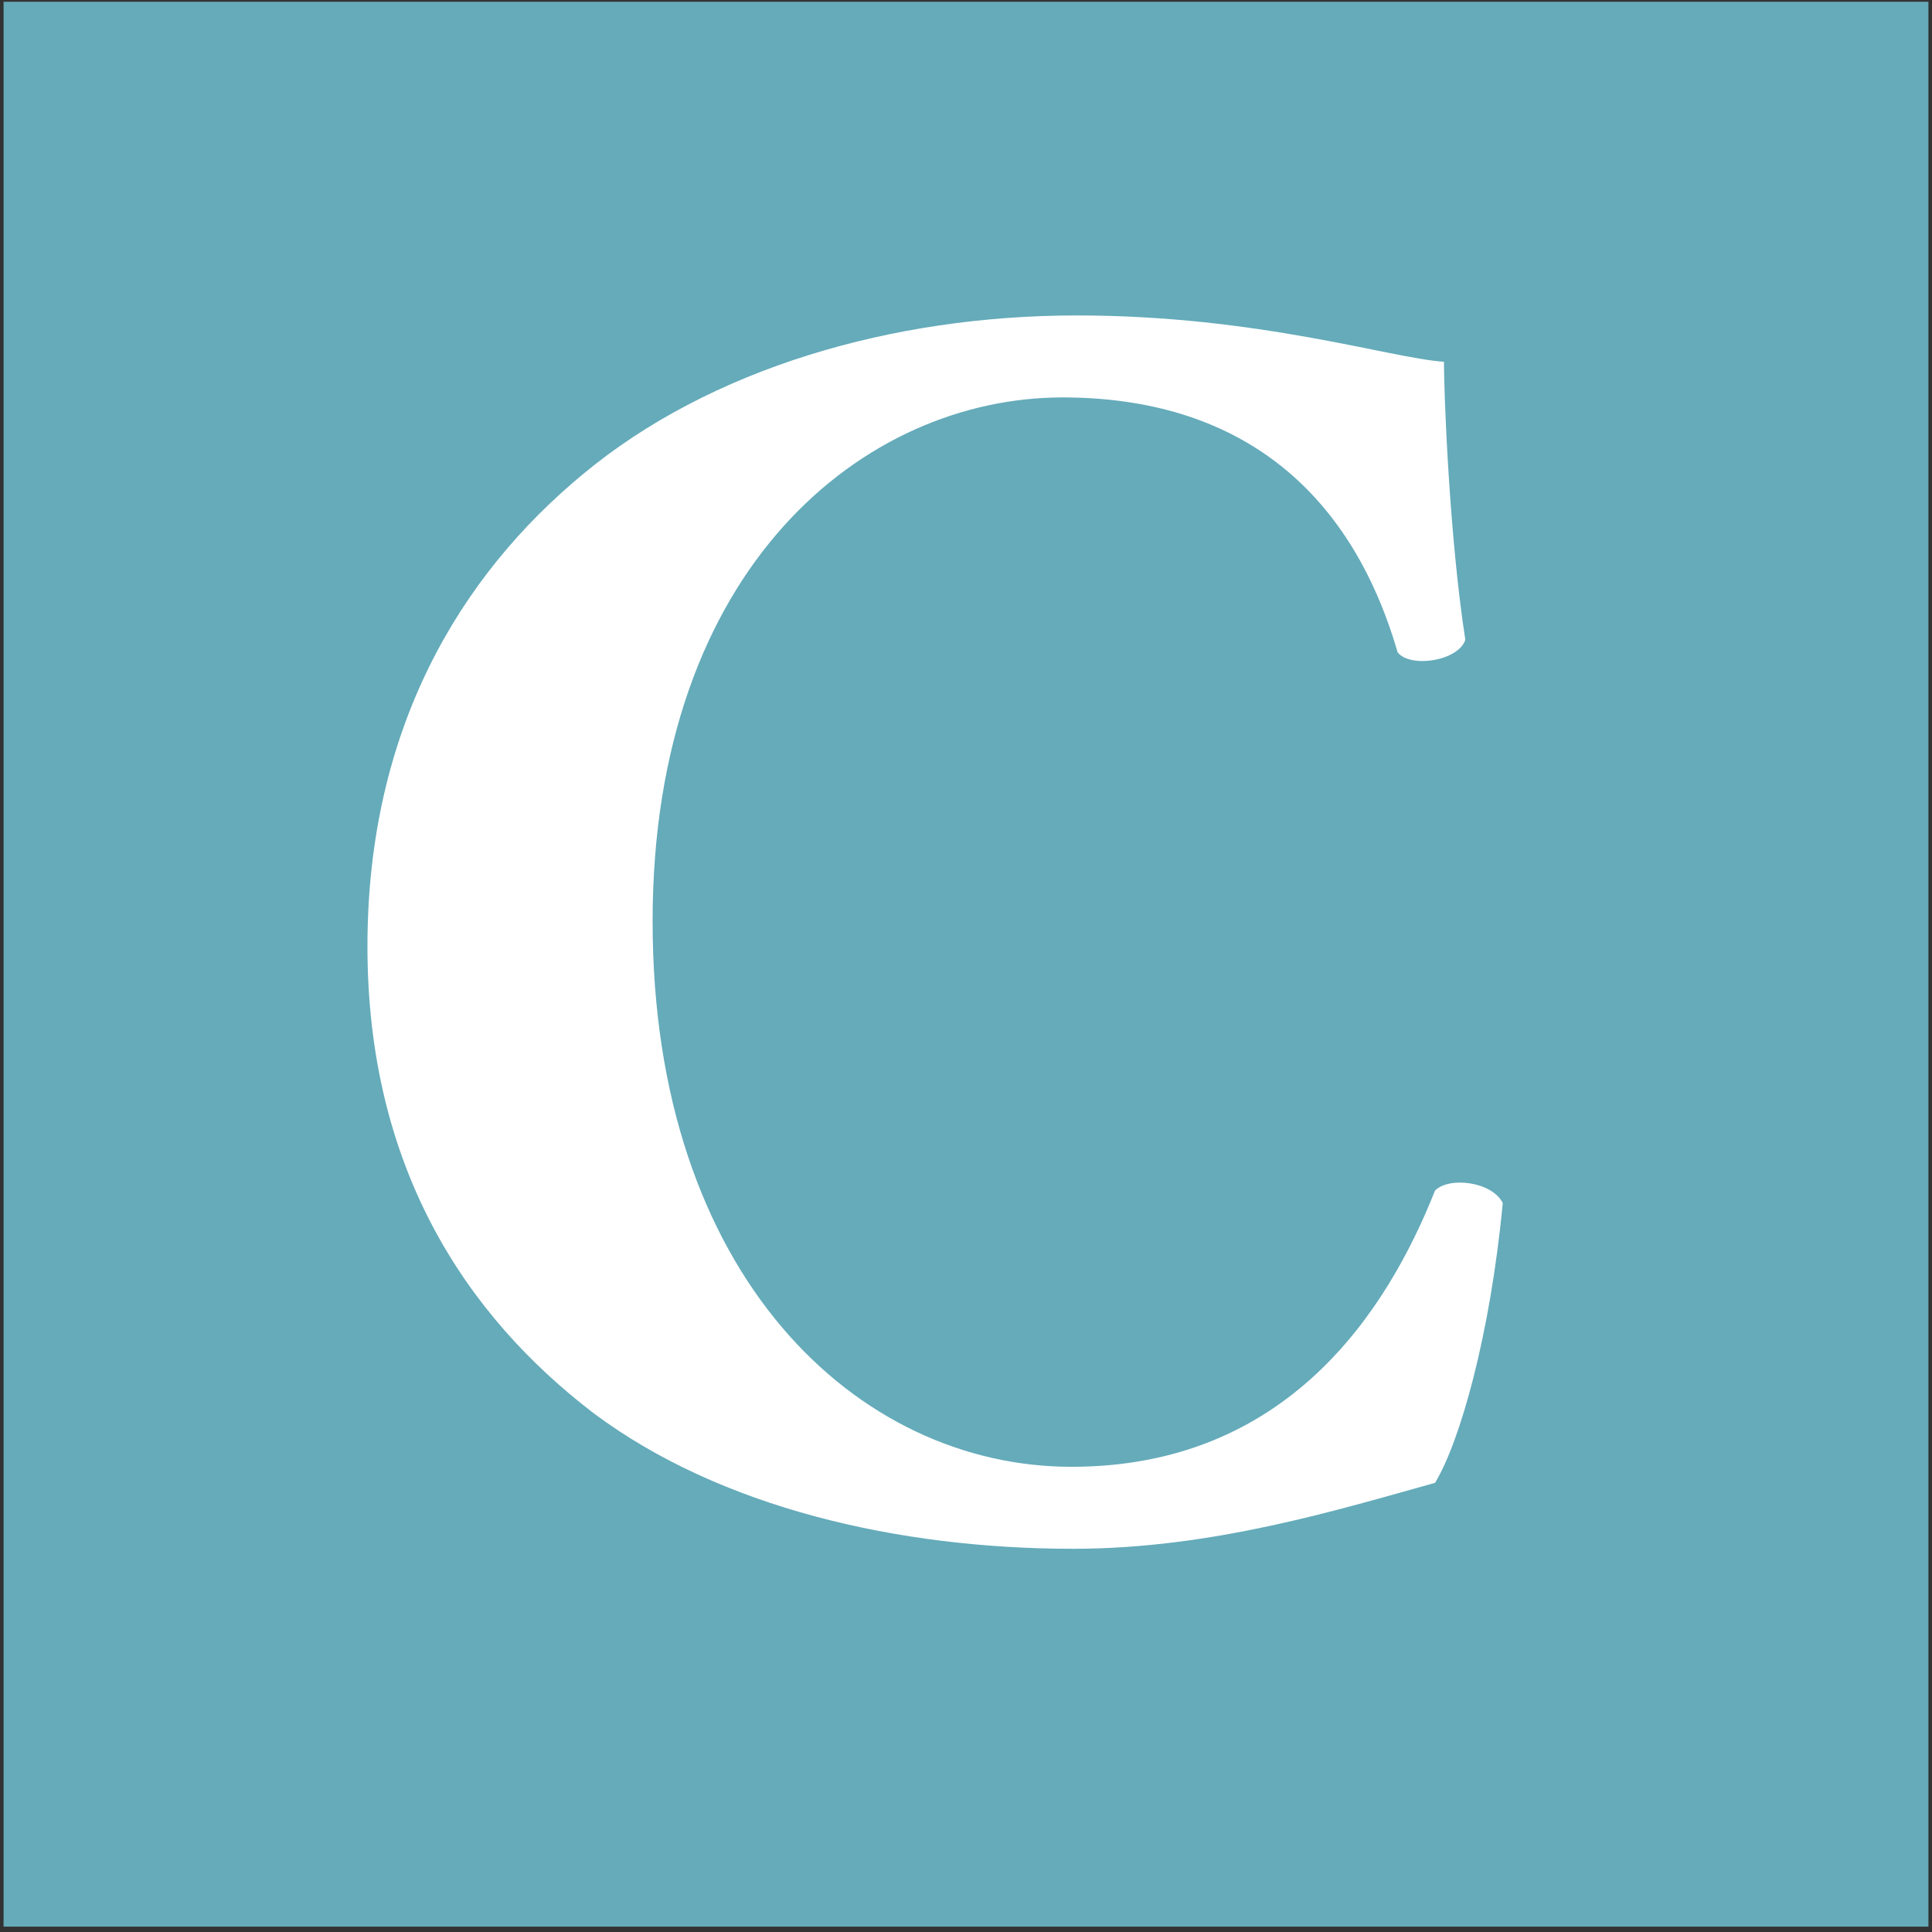
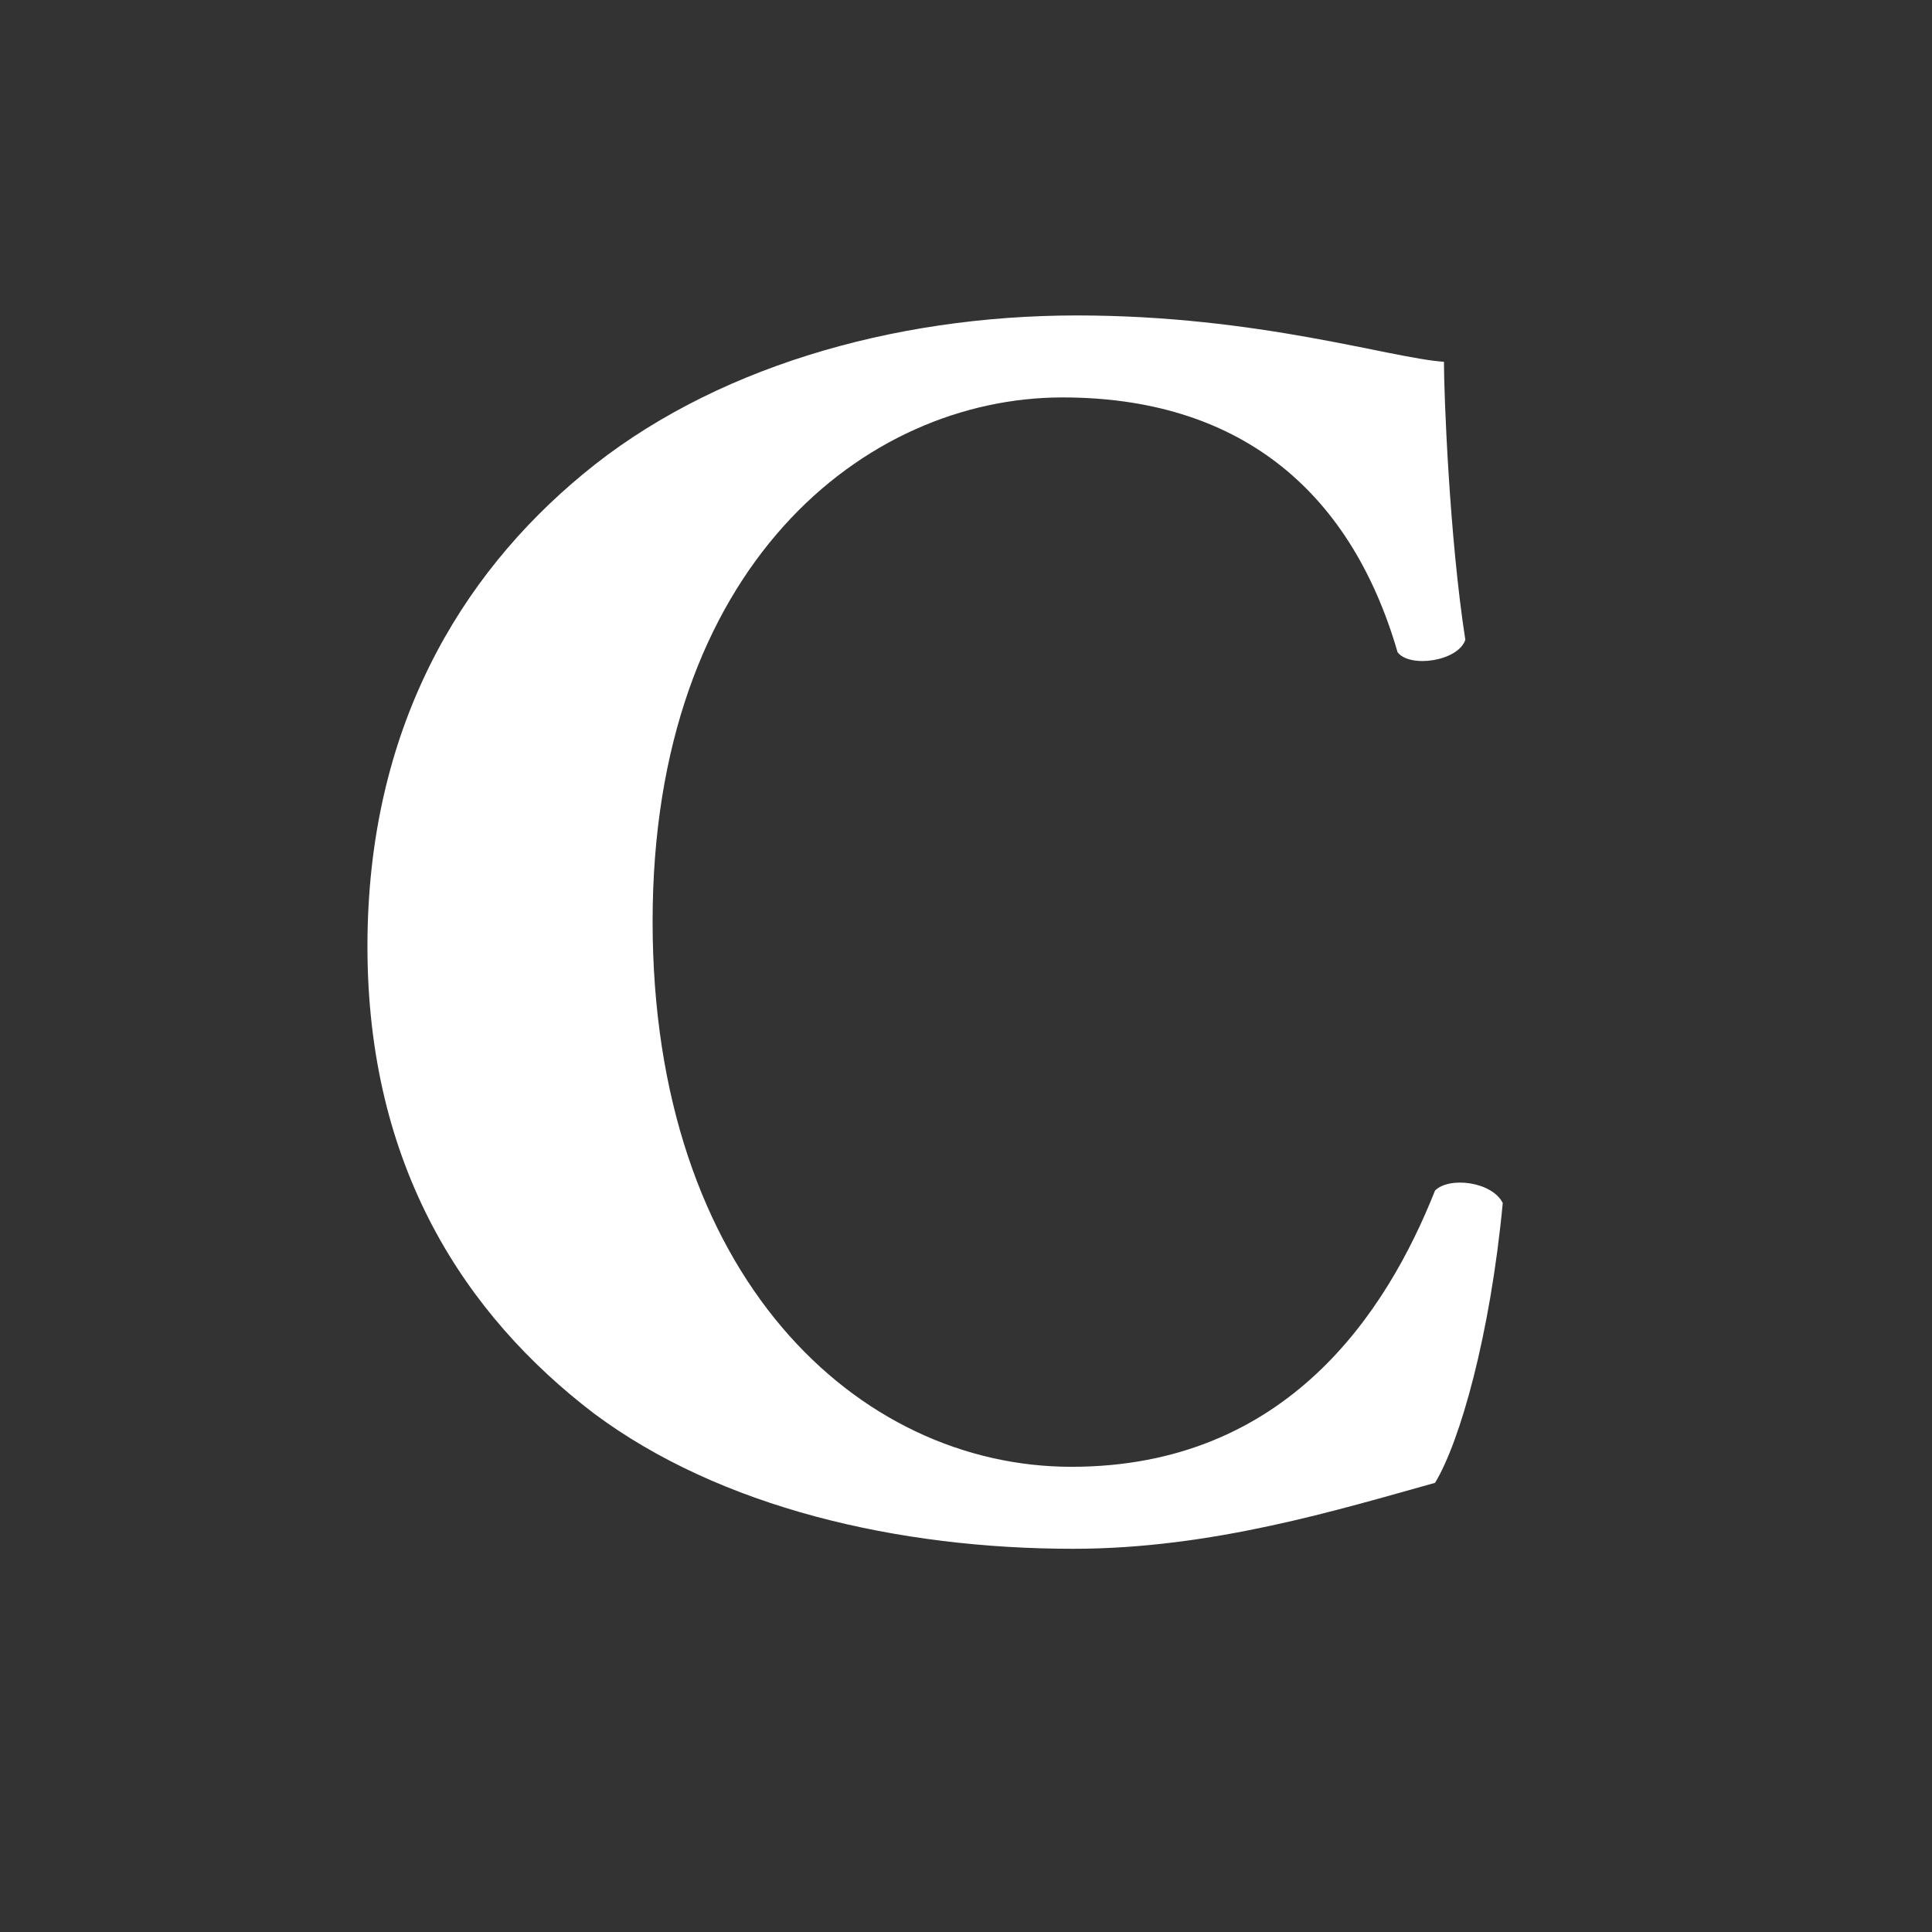
<svg xmlns="http://www.w3.org/2000/svg" width="271" height="271" viewBox="0 0 271 271" fill="none">
  <rect x="0" y="0" width="271" height="271" fill="#333333" stroke="none" />
  <g clip-path="url(#clip0_656_184)">
-     <rect width="270" height="270" transform="translate(0.5 0.247)" fill="#65ABBA" />
    <path d="M151.041 44.247C125.041 44.247 99.54 51.747 81.79 66.497C64.54 80.747 51.541 102.247 51.541 132.747C51.541 163.747 65.29 184.497 83.29 198.247C101.041 211.497 126.041 217.247 150.541 217.247C170.041 217.247 187.791 211.747 201.291 207.997C204.791 202.247 209.041 187.247 210.791 168.747C209.291 165.747 203.291 164.997 201.291 166.997C194.541 183.997 180.541 205.747 150.291 205.747C120.291 205.747 91.54 178.997 91.54 129.247C91.54 79.497 121.291 55.747 149.041 55.747C173.291 55.747 189.291 68.247 196.041 91.497C197.791 93.747 204.541 92.747 205.541 89.747C203.291 75.247 202.541 55.247 202.541 50.747C195.041 50.247 176.541 44.247 151.041 44.247Z" fill="white" />
  </g>
  <defs>
    <clipPath id="clip0_656_184">
      <rect width="270" height="270" fill="white" transform="translate(0.5 0.247)" />
    </clipPath>
  </defs>
</svg>